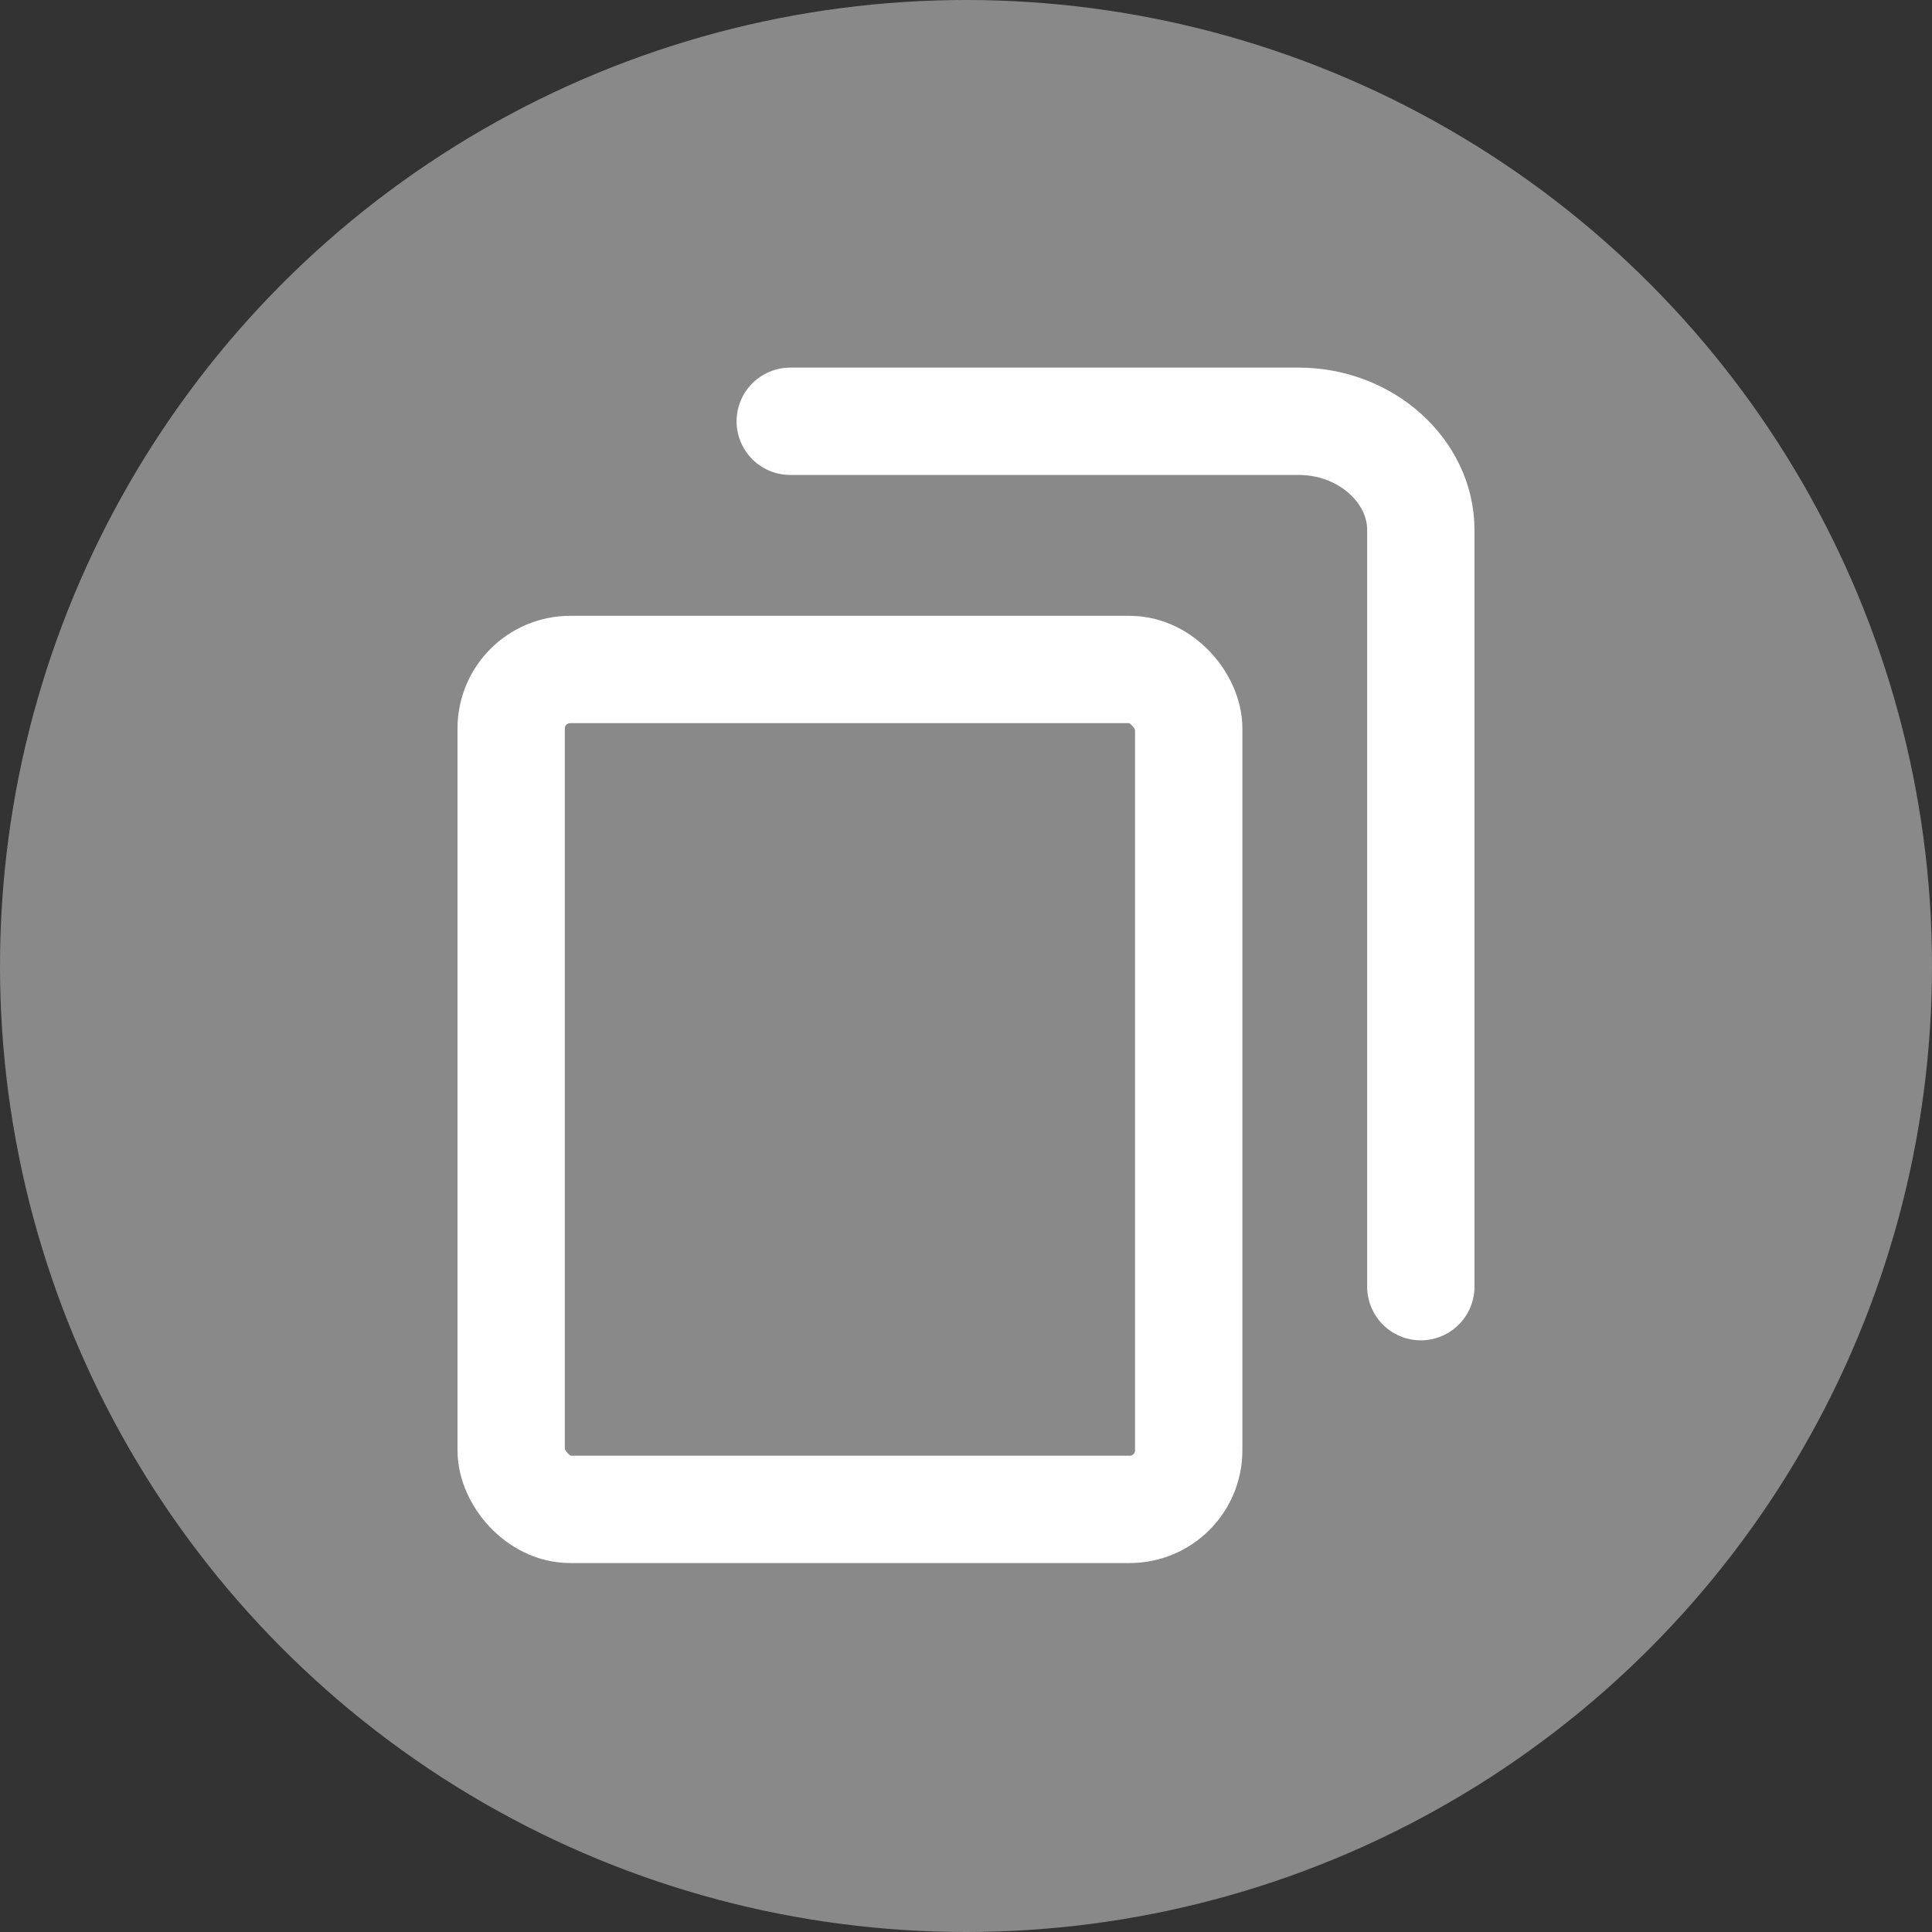
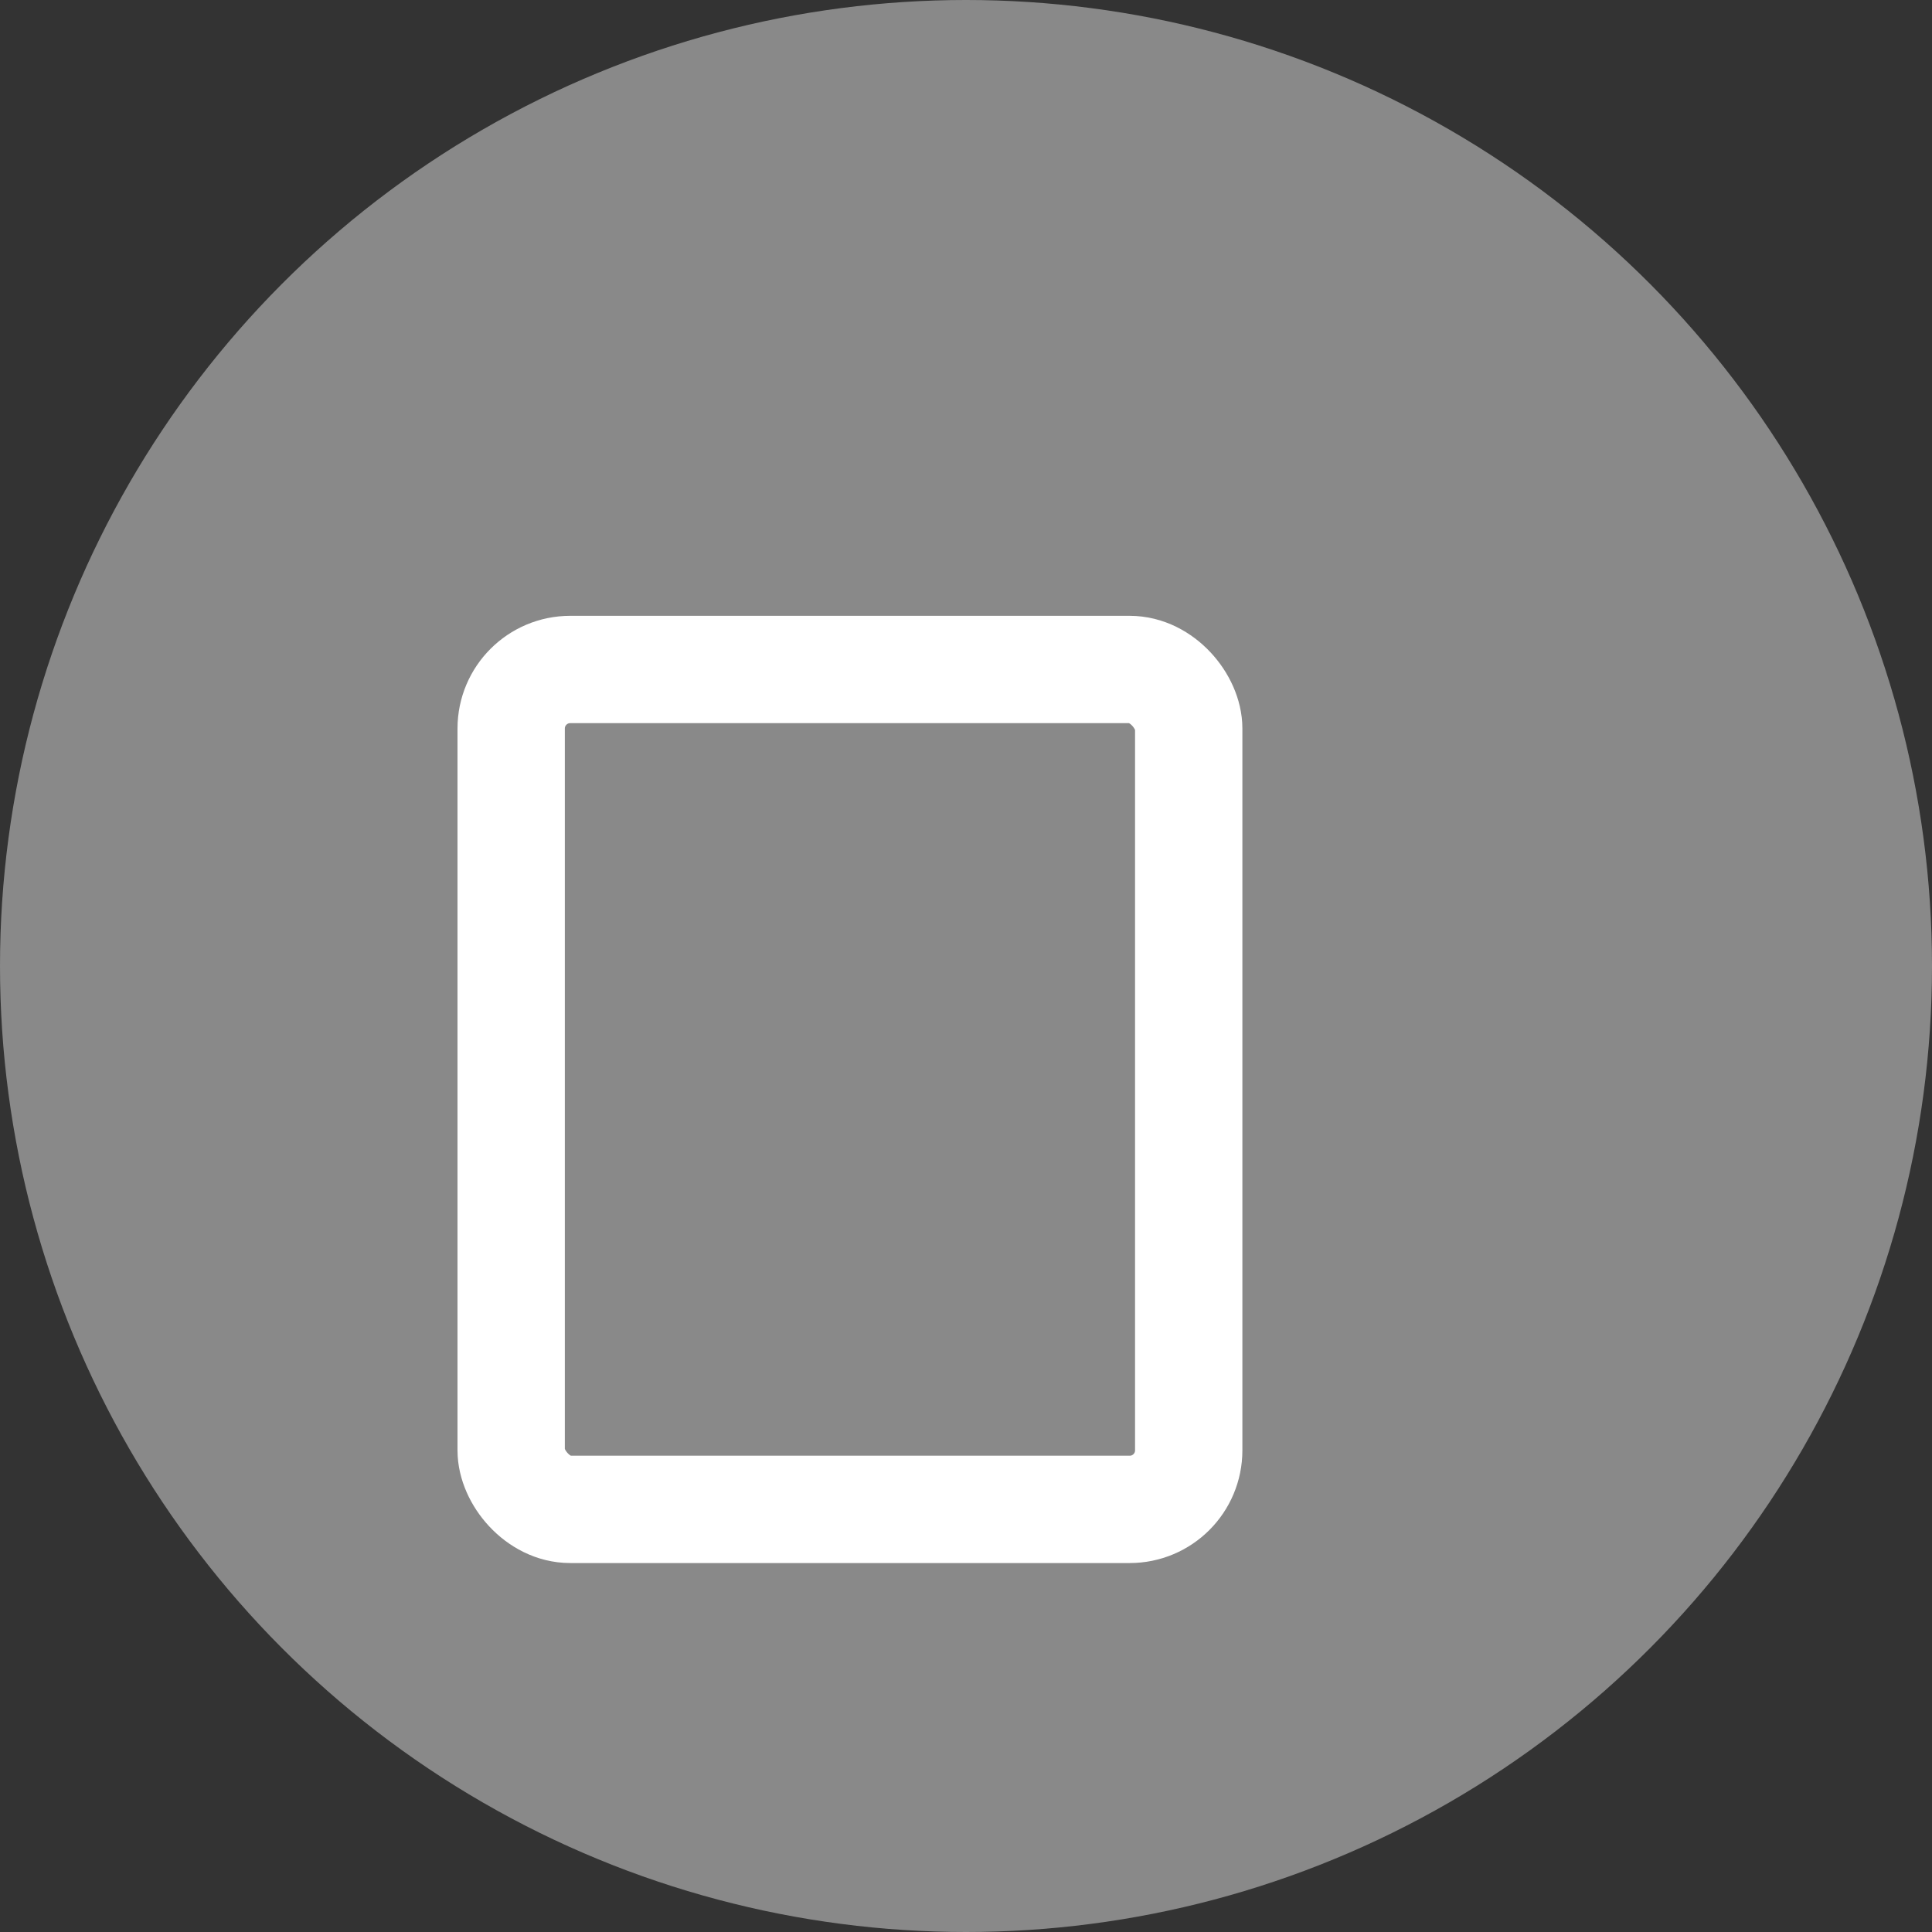
<svg xmlns="http://www.w3.org/2000/svg" id="_レイヤー_1" data-name="レイヤー_1" version="1.1" viewBox="0 0 144 144">
  <rect x="0" y="0" width="144" height="144" fill="#333333" stroke="none" />
  <defs>
    <style>
      .st0, .st1 {
        fill: none;
        stroke: #fff;
        stroke-miterlimit: 10;
        stroke-width: 8px;
      }

      .st1 {
        stroke-linecap: round;
      }

      .st2 {
        fill: #898989;
      }
    </style>
  </defs>
  <circle class="st2" cx="72" cy="72" r="72" />
  <g>
    <rect class="st0" x="38.1" y="49.9" width="50.5" height="62.6" rx="4.4" ry="4.4" />
-     <path class="st1" d="M58.9,31.4h37.9c5,0,9.1,3.7,9.1,8.1v56.4" />
  </g>
</svg>